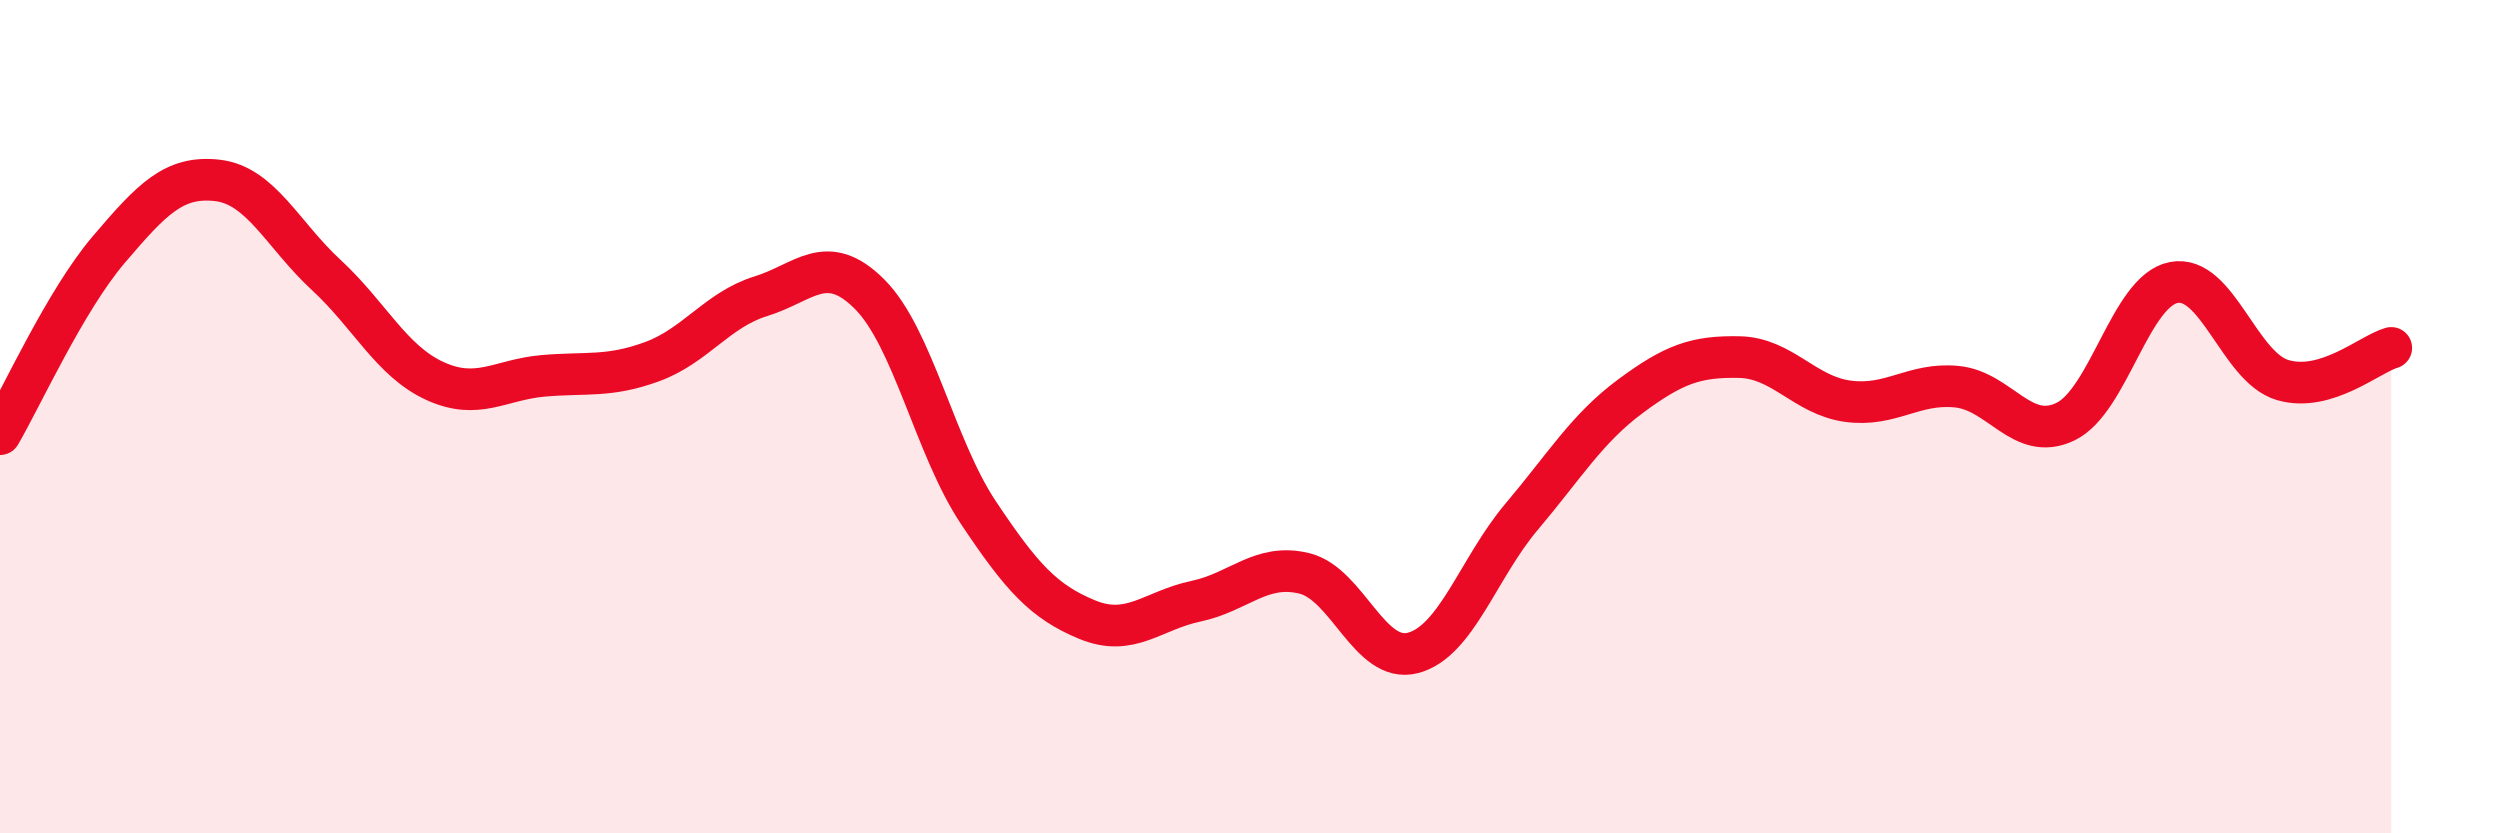
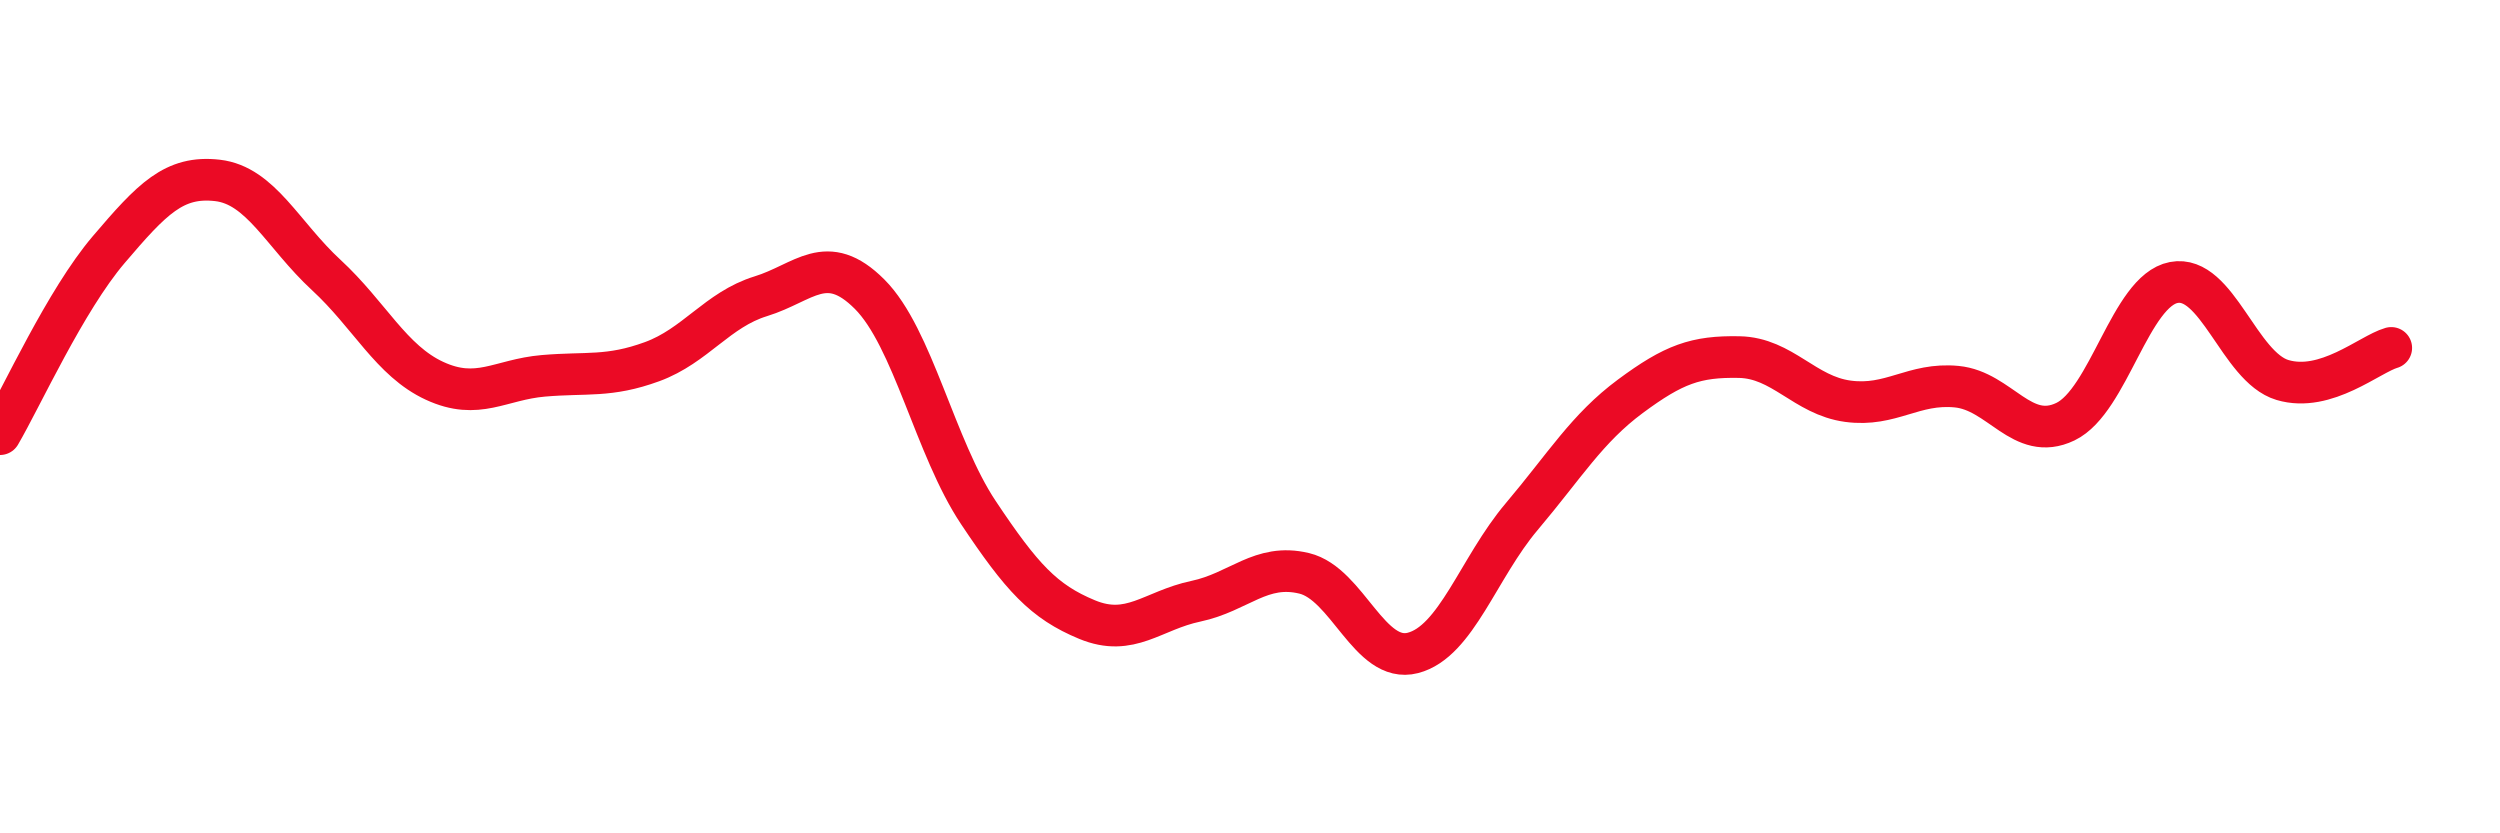
<svg xmlns="http://www.w3.org/2000/svg" width="60" height="20" viewBox="0 0 60 20">
-   <path d="M 0,10.42 C 0.52,9.53 1.57,7.21 2.61,5.99 C 3.65,4.77 4.18,4.21 5.22,4.33 C 6.26,4.45 6.79,5.64 7.83,6.6 C 8.87,7.56 9.39,8.66 10.43,9.14 C 11.47,9.62 12,9.11 13.04,9.02 C 14.08,8.93 14.61,9.06 15.65,8.68 C 16.69,8.3 17.22,7.43 18.26,7.11 C 19.3,6.79 19.83,6.02 20.87,7.06 C 21.91,8.1 22.44,10.74 23.48,12.3 C 24.52,13.86 25.05,14.44 26.09,14.87 C 27.13,15.3 27.66,14.65 28.7,14.43 C 29.74,14.21 30.26,13.51 31.3,13.76 C 32.34,14.01 32.87,15.94 33.91,15.67 C 34.95,15.4 35.48,13.63 36.52,12.4 C 37.56,11.17 38.09,10.28 39.13,9.51 C 40.17,8.74 40.7,8.55 41.74,8.57 C 42.78,8.59 43.31,9.49 44.35,9.63 C 45.39,9.77 45.92,9.18 46.96,9.28 C 48,9.38 48.53,10.62 49.57,10.12 C 50.61,9.62 51.13,6.98 52.17,6.78 C 53.21,6.58 53.74,8.81 54.78,9.12 C 55.82,9.43 56.87,8.5 57.39,8.35L57.39 20L0 20Z" fill="#EB0A25" opacity="0.1" stroke-linecap="round" stroke-linejoin="round" />
  <path d="M 0,10.42 C 0.52,9.53 1.57,7.21 2.61,5.99 C 3.65,4.77 4.18,4.21 5.22,4.33 C 6.26,4.45 6.79,5.64 7.83,6.6 C 8.87,7.56 9.39,8.66 10.43,9.14 C 11.47,9.62 12,9.11 13.04,9.02 C 14.08,8.93 14.61,9.06 15.65,8.68 C 16.69,8.3 17.22,7.43 18.26,7.11 C 19.3,6.79 19.83,6.02 20.87,7.06 C 21.91,8.1 22.44,10.74 23.48,12.3 C 24.52,13.86 25.05,14.44 26.09,14.87 C 27.13,15.3 27.66,14.65 28.7,14.43 C 29.74,14.21 30.26,13.51 31.3,13.76 C 32.34,14.01 32.87,15.94 33.91,15.67 C 34.95,15.4 35.48,13.63 36.52,12.4 C 37.56,11.17 38.09,10.28 39.13,9.51 C 40.17,8.74 40.7,8.55 41.74,8.57 C 42.78,8.59 43.31,9.49 44.35,9.63 C 45.39,9.77 45.92,9.18 46.96,9.28 C 48,9.38 48.53,10.62 49.57,10.12 C 50.61,9.62 51.13,6.98 52.17,6.78 C 53.21,6.58 53.74,8.81 54.78,9.12 C 55.82,9.43 56.87,8.5 57.39,8.35" stroke="#EB0A25" stroke-width="1" fill="none" stroke-linecap="round" stroke-linejoin="round" />
</svg>